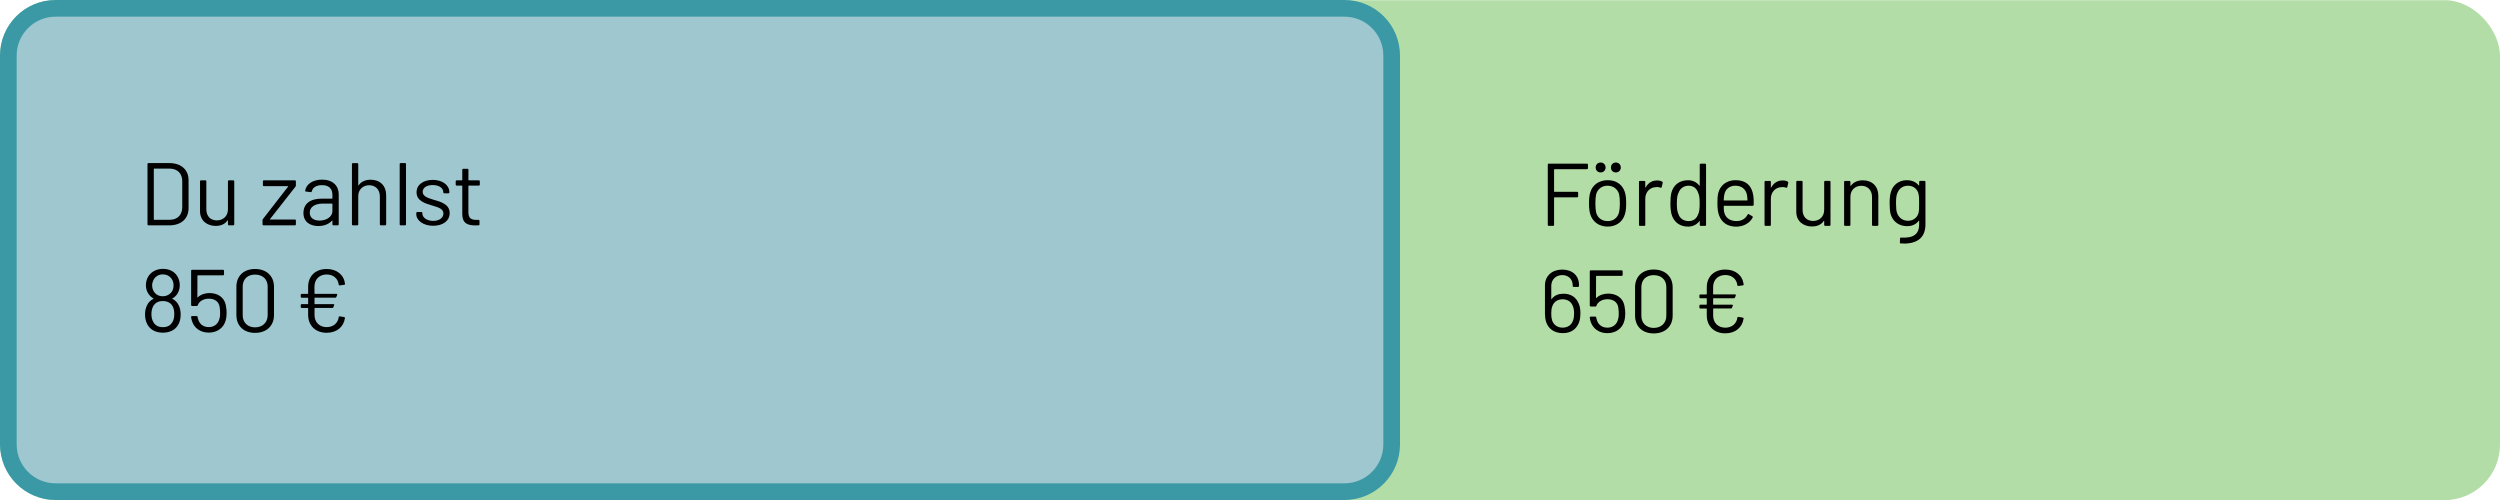
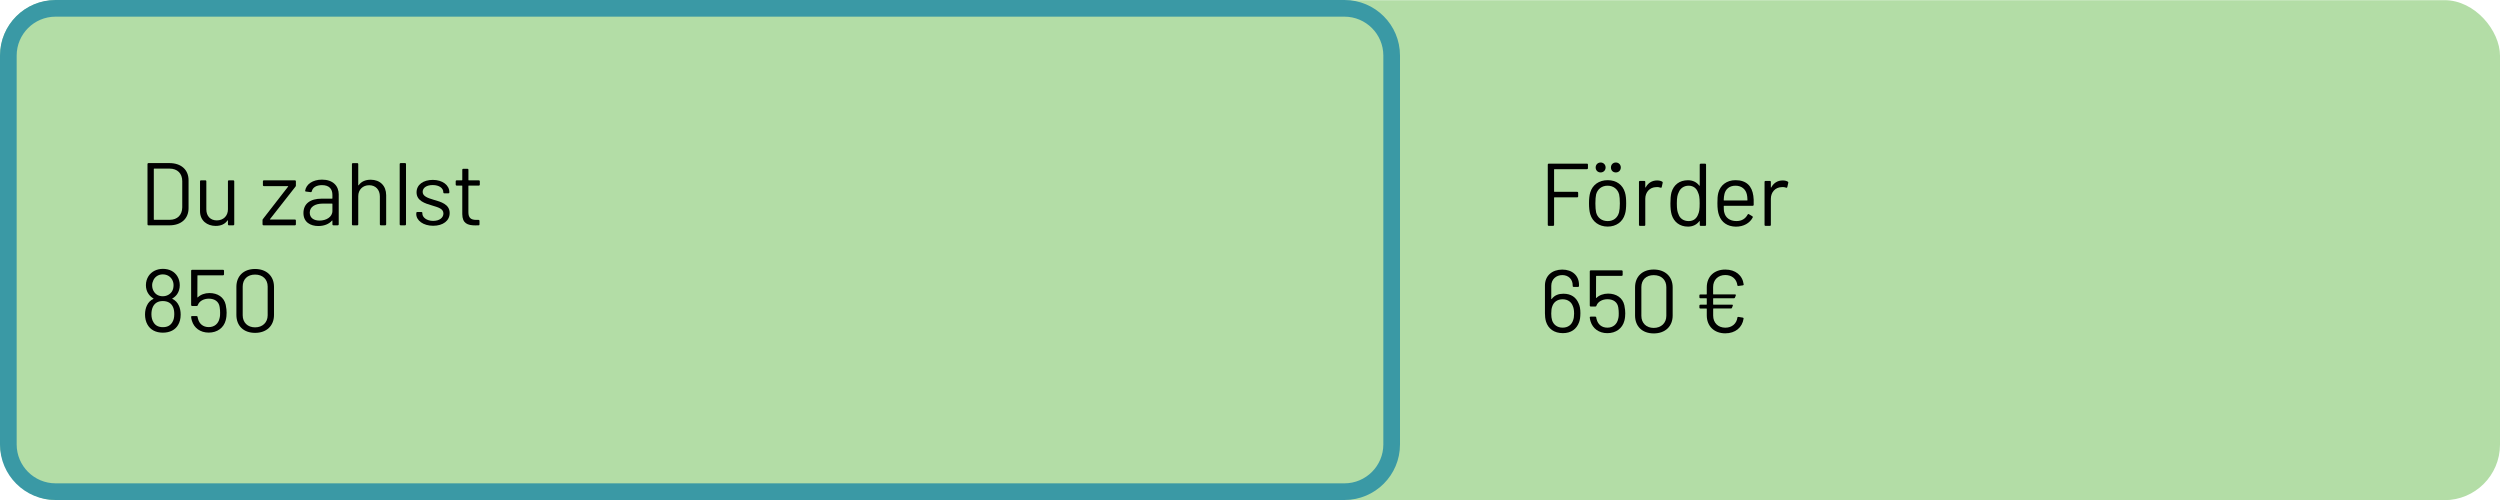
<svg xmlns="http://www.w3.org/2000/svg" id="Ebene_1" data-name="Ebene 1" viewBox="0 0 900 180">
  <rect y=".06" width="900" height="180" rx="20" ry="20" fill="#b3dda6" />
  <g>
-     <rect x="3" y="3" width="498" height="174" rx="17" ry="17" fill="#9ec7cf" />
    <path d="m484,6c7.72,0,14,6.28,14,14v140c0,7.72-6.28,14-14,14H20c-7.72,0-14-6.28-14-14V20c0-7.72,6.28-14,14-14h464m0-6H20C8.95,0,0,8.95,0,20v140c0,11.05,8.95,20,20,20h464c11.05,0,20-8.95,20-20V20c0-11.05-8.95-20-20-20h0Z" fill="#3a99a5" />
  </g>
  <g>
    <path d="m53.1,80.79v-21.76c0-.19.13-.32.32-.32h7.55c4.22,0,6.91,2.37,6.91,6.18v10.05c0,3.81-2.69,6.18-6.91,6.18h-7.55c-.19,0-.32-.13-.32-.32Zm2.4-1.66h5.57c2.78,0,4.51-1.73,4.54-4.48v-9.44c0-2.78-1.76-4.51-4.54-4.51h-5.57c-.06,0-.13.06-.13.13v18.17c0,.06.06.13.13.13Z" />
    <path d="m82.38,64.92h1.63c.19,0,.32.13.32.32v15.55c0,.19-.13.32-.32.32h-1.63c-.19,0-.32-.13-.32-.32v-1.38c0-.1-.1-.16-.16-.06-.86,1.28-2.3,1.98-4.26,1.98-3.04,0-5.63-1.86-5.63-5.28v-10.82c0-.19.13-.32.32-.32h1.63c.19,0,.32.13.32.32v10.14c0,2.4,1.44,3.97,3.78,3.97s4-1.6,4-3.97v-10.14c0-.19.13-.32.32-.32Z" />
    <path d="m94.51,80.79v-1.54c0-.16.03-.26.13-.38l9.09-11.71c.06-.06.03-.16-.06-.16h-8.7c-.19,0-.32-.13-.32-.32v-1.44c0-.19.13-.32.32-.32h11.23c.19,0,.32.13.32.32v1.54c0,.16-.03.26-.13.38l-9.18,11.71c-.06.06-.03.16.06.16h8.93c.19,0,.32.13.32.32v1.44c0,.19-.13.32-.32.32h-11.36c-.19,0-.32-.13-.32-.32Z" />
    <path d="m121.94,70.04v10.75c0,.19-.13.32-.32.32h-1.63c-.19,0-.32-.13-.32-.32v-1.31c0-.1-.06-.16-.16-.06-1.09,1.28-2.88,1.95-4.93,1.95-2.72,0-5.34-1.31-5.34-4.67s2.43-5.18,6.59-5.18h3.71c.06,0,.13-.06.13-.13v-1.22c0-2.08-1.09-3.52-3.74-3.52-2.05,0-3.39.86-3.68,2.24-.06.22-.19.32-.38.29l-1.73-.22c-.19-.03-.32-.13-.29-.26.35-2.37,2.72-4.03,6.08-4.03,3.9,0,6.02,2.21,6.02,5.38Zm-2.27,5.89v-2.5c0-.06-.06-.13-.13-.13h-3.36c-2.78,0-4.67,1.18-4.67,3.26,0,1.95,1.54,2.85,3.52,2.85,2.37,0,4.64-1.25,4.64-3.49Z" />
    <path d="m139.02,70.23v10.56c0,.19-.13.32-.32.32h-1.63c-.19,0-.32-.13-.32-.32v-10.11c0-2.37-1.54-4-3.84-4s-3.94,1.6-3.94,3.94v10.18c0,.19-.13.32-.32.32h-1.63c-.19,0-.32-.13-.32-.32v-21.76c0-.19.13-.32.32-.32h1.63c.19,0,.32.13.32.32v7.58c0,.1.06.16.13.1.96-1.38,2.46-2.02,4.35-2.02,3.36,0,5.57,2.18,5.57,5.54Z" />
    <path d="m143.89,80.79v-21.76c0-.19.13-.32.32-.32h1.63c.19,0,.32.13.32.32v21.76c0,.19-.13.32-.32.32h-1.63c-.19,0-.32-.13-.32-.32Z" />
    <path d="m149.87,77.02v-.38c0-.19.13-.32.32-.32h1.54c.19,0,.32.13.32.32v.26c0,1.34,1.57,2.62,3.87,2.62s3.71-1.15,3.71-2.66c0-1.73-1.86-2.21-3.97-2.85-2.75-.8-5.7-1.73-5.7-4.77,0-2.75,2.4-4.48,5.86-4.48s5.95,1.89,5.95,4.42v.1c0,.19-.13.32-.32.32h-1.54c-.19,0-.32-.13-.32-.32v-.1c0-1.41-1.44-2.56-3.81-2.56-2.14,0-3.62.93-3.62,2.46s1.73,2.18,3.9,2.82c2.72.77,5.82,1.63,5.82,4.8,0,2.75-2.37,4.58-5.95,4.58s-6.08-1.92-6.08-4.26Z" />
    <path d="m172.4,66.81h-3.65c-.06,0-.13.06-.13.13v9.44c0,2.08.93,2.78,2.85,2.78h.83c.19,0,.32.13.32.32v1.31c0,.19-.1.32-.32.32-.42.03-.8.03-1.18.03-2.82,0-4.67-.74-4.7-4.06v-10.14c0-.06-.06-.13-.13-.13h-1.92c-.19,0-.32-.13-.32-.32v-1.25c0-.19.13-.32.32-.32h1.92c.06,0,.13-.06.13-.13v-3.71c0-.19.13-.32.32-.32h1.57c.19,0,.32.13.32.32v3.71c0,.06.06.13.13.13h3.65c.19,0,.32.13.32.32v1.25c0,.19-.13.32-.32.32Z" />
    <path d="m65.04,113.24c0,1.57-.35,2.78-.93,3.74-.99,1.73-2.91,2.78-5.47,2.78s-4.51-1.02-5.57-2.94c-.58-1.02-.86-2.27-.86-3.62,0-1.25.26-2.34.67-3.2.51-1.12,1.28-1.89,2.34-2.4.1-.03.1-.1,0-.16-.7-.42-1.31-.96-1.76-1.63-.61-.86-.93-1.95-.93-3.14,0-1.25.35-2.34.93-3.26,1.06-1.63,2.94-2.62,5.18-2.62,2.43,0,4.16,1.02,5.18,2.62.58.93.9,2.08.9,3.26,0,1.25-.35,2.34-.93,3.2-.45.64-1.02,1.18-1.73,1.57-.1.06-.1.13,0,.16,1.06.51,1.86,1.34,2.37,2.5.38.83.61,1.95.61,3.14Zm-2.3-.16c0-1.09-.16-1.92-.48-2.59-.61-1.34-1.86-2.11-3.65-2.11s-2.88.77-3.52,1.98c-.38.74-.58,1.7-.58,2.75,0,1.18.26,2.14.74,2.91.67,1.15,1.79,1.76,3.39,1.76s2.62-.58,3.33-1.66c.51-.77.77-1.73.77-3.04Zm-7.97-10.4c0,.96.26,1.73.67,2.34.67,1.06,1.79,1.63,3.17,1.63s2.56-.64,3.26-1.66c.42-.64.61-1.44.61-2.34,0-.67-.16-1.34-.48-1.92-.61-1.12-1.76-1.95-3.42-1.95-1.5,0-2.72.8-3.33,2.02-.29.61-.48,1.25-.48,1.89Z" />
    <path d="m81.58,112.6c0,.8-.06,1.7-.32,2.69-.7,2.72-3.04,4.45-6.11,4.45s-5.28-1.7-6.05-4.22c-.16-.48-.26-.96-.29-1.41-.03-.19.1-.32.29-.32h1.7c.19,0,.32.1.35.32,0,.19.06.42.13.64.45,1.82,1.82,3.01,3.87,3.01s3.49-1.22,3.9-3.23c.19-.61.19-1.47.19-1.92,0-.54-.03-1.28-.16-2.08-.29-2.02-1.86-3.01-3.9-3.01-1.86,0-3.49.9-3.97,2.34-.06.19-.16.29-.35.29h-1.73c-.19,0-.32-.13-.32-.32v-12.38c0-.19.13-.32.32-.32h11.2c.19,0,.32.13.32.32v1.34c0,.19-.13.32-.32.32h-9.12c-.06,0-.13.06-.13.13l-.03,7.74c0,.1.06.16.16.06,1.02-.99,2.56-1.54,4.19-1.54,2.94,0,5.25,1.47,5.86,4.22.26,1.25.32,2.21.32,2.88Z" />
    <path d="m85.1,113.37v-10.11c0-3.9,2.62-6.43,6.72-6.43s6.82,2.53,6.82,6.43v10.11c0,3.94-2.69,6.46-6.82,6.46s-6.72-2.53-6.72-6.46Zm11.26.13v-10.33c0-2.62-1.79-4.32-4.54-4.32s-4.45,1.7-4.45,4.32v10.33c0,2.62,1.79,4.35,4.45,4.35s4.54-1.73,4.54-4.35Z" />
-     <path d="m121.94,114.14c.03-.19.16-.29.35-.26l1.6.26c.19.03.32.16.29.38-.48,3.2-2.98,5.28-6.59,5.28-4,0-6.66-2.59-6.66-6.46v-2.34c0-.06-.06-.13-.13-.13h-2.21c-.19,0-.32-.13-.32-.32v-.74c0-.19.13-.32.32-.32h2.21c.06,0,.13-.06.13-.13v-2.05c0-.06-.06-.13-.13-.13h-2.21c-.19,0-.32-.13-.32-.32v-.74c0-.19.13-.32.32-.32h2.21c.06,0,.13-.06.13-.13v-2.43c0-3.87,2.66-6.4,6.66-6.4,3.68,0,6.21,2.08,6.62,5.34.03.22-.1.32-.29.35l-1.63.22c-.19.03-.32-.06-.35-.26-.26-2.24-1.95-3.68-4.35-3.68-2.59,0-4.38,1.73-4.38,4.35v2.5c0,.06.06.13.13.13h7.78c.22,0,.32.16.26.38l-.29.74c-.06.19-.19.26-.35.26h-7.39c-.06,0-.13.06-.13.13v2.05c0,.06.06.13.13.13h6.69c.22,0,.32.16.26.38l-.29.74c-.06.19-.19.26-.35.26h-6.3c-.06,0-.13.06-.13.13v2.43c0,2.62,1.79,4.35,4.38,4.35,2.37,0,4.06-1.44,4.35-3.65Z" />
  </g>
  <g>
    <path d="m571.34,60.9h-11.74c-.06,0-.13.06-.13.13v7.9c0,.06.06.13.13.13h8.22c.19,0,.32.13.32.32v1.34c0,.19-.13.32-.32.32h-8.22c-.06,0-.13.06-.13.13v9.82c0,.19-.13.32-.32.32h-1.63c-.19,0-.32-.13-.32-.32v-21.76c0-.19.13-.32.32-.32h13.82c.19,0,.32.13.32.32v1.34c0,.19-.13.32-.32.32Z" />
    <path d="m572.49,77.12c-.32-1.06-.45-2.4-.45-3.94s.13-2.88.45-3.9c.8-2.72,3.14-4.42,6.3-4.42s5.38,1.7,6.18,4.38c.35,1.09.45,2.43.45,3.94s-.1,2.88-.45,3.94c-.8,2.75-3.14,4.45-6.21,4.45s-5.44-1.7-6.27-4.45Zm10.37-.67c.19-.77.29-1.95.29-3.23,0-1.41-.1-2.53-.26-3.23-.51-1.89-2.05-3.14-4.16-3.14s-3.62,1.25-4.13,3.14c-.16.7-.26,1.89-.26,3.23s.1,2.53.26,3.23c.48,1.92,2.02,3.14,4.16,3.14s3.58-1.22,4.1-3.14Zm-8.42-16.16c0-1.02.77-1.79,1.79-1.79s1.79.77,1.79,1.79-.77,1.79-1.79,1.79-1.79-.74-1.79-1.79Zm5.5,0c0-1.02.74-1.79,1.76-1.79s1.79.77,1.79,1.79-.74,1.79-1.79,1.79-1.76-.74-1.76-1.79Z" />
    <path d="m598.38,65.38c.19.1.22.26.19.42l-.35,1.57c-.06.19-.19.29-.42.19-.42-.16-.96-.26-1.66-.19-2.21.06-3.84,1.79-3.84,4.19v9.44c0,.19-.13.32-.32.32h-1.63c-.19,0-.32-.13-.32-.32v-15.55c0-.19.13-.32.32-.32h1.63c.19,0,.32.13.32.32v1.98c0,.13.06.16.13.06.83-1.54,2.21-2.53,4.13-2.53.86,0,1.41.19,1.82.42Z" />
    <path d="m612.23,58.92h1.63c.19,0,.32.13.32.32v21.76c0,.19-.13.32-.32.32h-1.63c-.19,0-.32-.13-.32-.32v-1.34c0-.1-.06-.13-.16-.03-.93,1.25-2.37,1.95-4.06,1.95-3.04,0-5.09-1.7-5.89-4.29-.32-1.12-.45-2.43-.45-4.06s.1-2.88.38-3.97c.77-2.66,2.82-4.38,5.95-4.38,1.7,0,3.14.7,4.06,1.95.1.1.16.06.16-.03v-7.55c0-.19.13-.32.32-.32Zm-.35,14.3c0-2.14-.19-3.1-.61-3.97-.48-1.41-1.66-2.4-3.36-2.4s-3.01.96-3.55,2.34c-.45.86-.7,1.82-.7,4.03,0,2.08.19,3.01.58,3.87.48,1.54,1.86,2.5,3.68,2.5s2.91-1.02,3.42-2.46c.38-.83.54-1.79.54-3.9Z" />
    <path d="m631.33,73.76c0,.19-.13.32-.32.32h-10.33c-.06,0-.13.03-.13.13,0,.99.03,1.79.19,2.27.42,1.86,1.98,3.1,4.35,3.1,1.92.03,3.29-.86,4.06-2.34.13-.19.26-.26.45-.13l1.25.74c.16.1.22.26.13.45-1.06,2.02-3.26,3.3-6.08,3.3-3.07-.06-5.12-1.57-6.02-4.03-.45-1.18-.61-2.62-.61-4.42,0-1.57.06-2.72.32-3.71.7-2.75,3.01-4.58,6.18-4.58,4,0,5.95,2.18,6.43,5.63.13.86.16,1.66.13,3.26Zm-10.53-3.9c-.16.54-.22,1.31-.26,2.18,0,.1.06.13.13.13h8.29c.06,0,.13-.03.13-.13-.03-.86-.1-1.63-.22-2.05-.42-1.86-1.89-3.14-4.1-3.14s-3.55,1.25-3.97,3.01Z" />
    <path d="m643.59,65.38c.19.1.22.26.19.42l-.35,1.57c-.06.19-.19.29-.42.19-.42-.16-.96-.26-1.66-.19-2.21.06-3.84,1.79-3.84,4.19v9.44c0,.19-.13.32-.32.32h-1.63c-.19,0-.32-.13-.32-.32v-15.55c0-.19.13-.32.32-.32h1.63c.19,0,.32.13.32.32v1.98c0,.13.06.16.13.06.83-1.54,2.21-2.53,4.13-2.53.86,0,1.41.19,1.82.42Z" />
-     <path d="m657.03,65.12h1.63c.19,0,.32.13.32.32v15.55c0,.19-.13.32-.32.32h-1.63c-.19,0-.32-.13-.32-.32v-1.38c0-.1-.1-.16-.16-.06-.86,1.28-2.3,1.98-4.26,1.98-3.04,0-5.63-1.86-5.63-5.28v-10.82c0-.19.13-.32.32-.32h1.63c.19,0,.32.13.32.32v10.14c0,2.4,1.44,3.97,3.78,3.97s4-1.6,4-3.97v-10.14c0-.19.13-.32.32-.32Z" />
-     <path d="m676.2,70.43v10.56c0,.19-.13.32-.32.32h-1.63c-.19,0-.32-.13-.32-.32v-10.11c0-2.37-1.54-4-3.84-4s-3.94,1.6-3.94,3.94v10.18c0,.19-.13.32-.32.32h-1.63c-.19,0-.32-.13-.32-.32v-15.55c0-.19.13-.32.32-.32h1.63c.19,0,.32.13.32.32v1.38c0,.1.06.16.13.1.96-1.38,2.46-2.02,4.35-2.02,3.36,0,5.57,2.18,5.57,5.54Z" />
-     <path d="m691.21,65.12h1.63c.19,0,.32.13.32.32v15.33c0,5.44-3.78,7.2-8.89,6.88-.22-.03-.32-.13-.32-.35l.06-1.47c0-.19.16-.32.35-.29,4.58.22,6.53-1.22,6.53-4.83v-1.18c0-.1-.06-.13-.16-.03-.86,1.12-2.18,1.92-4.19,1.92-2.66,0-5.09-1.47-5.89-4.29-.29-.99-.38-2.34-.38-3.9,0-1.66.1-3.01.45-4.1.7-2.5,2.82-4.26,5.7-4.26,1.98,0,3.39.7,4.32,1.89.1.1.16.03.16-.06v-1.25c0-.19.13-.32.32-.32Zm-.32,8.06c0-2.21-.06-2.59-.19-3.23-.32-1.73-1.7-3.1-3.84-3.1s-3.46,1.38-3.97,3.1c-.19.61-.32,1.47-.32,3.2s.13,2.78.29,3.23c.45,1.73,1.92,3.1,4.03,3.1s3.52-1.41,3.84-3.07c.1-.61.16-1.02.16-3.23Z" />
    <path d="m568.94,112.83c0,1.28-.16,2.37-.48,3.2-.9,2.43-2.85,3.9-5.82,3.9-3.14,0-5.28-1.57-6.08-4.16-.29-.96-.38-2.08-.38-3.01v-9.98c0-3.52,2.59-5.73,6.24-5.73s6.02,2.21,6.02,5.47v.45c0,.19-.13.32-.32.32h-1.63c-.19,0-.32-.13-.32-.32v-.26c0-2.18-1.54-3.68-3.74-3.68s-3.97,1.5-3.97,3.9v4.67c0,.1.1.13.16.03,1.06-1.41,2.56-1.89,4.22-1.89,2.78,0,4.54,1.31,5.44,3.42.45.9.67,2.08.67,3.65Zm-2.27,0c0-1.12-.16-1.98-.42-2.56-.51-1.5-1.79-2.53-3.71-2.53s-3.23,1.02-3.74,2.59c-.26.67-.35,1.54-.35,2.59,0,.99.1,1.7.29,2.34.48,1.57,1.82,2.69,3.81,2.69,1.82,0,3.23-.93,3.78-2.69.22-.58.35-1.38.35-2.43Z" />
    <path d="m585.09,112.8c0,.8-.06,1.7-.32,2.69-.7,2.72-3.04,4.45-6.11,4.45s-5.28-1.7-6.05-4.22c-.16-.48-.26-.96-.29-1.41-.03-.19.1-.32.29-.32h1.7c.19,0,.32.1.35.32,0,.19.06.42.13.64.45,1.82,1.82,3.01,3.87,3.01s3.49-1.22,3.9-3.23c.19-.61.19-1.47.19-1.92,0-.54-.03-1.28-.16-2.08-.29-2.02-1.86-3.01-3.9-3.01-1.86,0-3.49.9-3.97,2.34-.06.19-.16.29-.35.29h-1.73c-.19,0-.32-.13-.32-.32v-12.38c0-.19.13-.32.32-.32h11.2c.19,0,.32.13.32.32v1.34c0,.19-.13.32-.32.32h-9.12c-.06,0-.13.06-.13.13l-.03,7.74c0,.1.06.16.16.06,1.02-.99,2.56-1.54,4.19-1.54,2.94,0,5.25,1.47,5.86,4.22.26,1.25.32,2.21.32,2.88Z" />
    <path d="m588.62,113.57v-10.11c0-3.9,2.62-6.43,6.72-6.43s6.82,2.53,6.82,6.43v10.11c0,3.94-2.69,6.46-6.82,6.46s-6.72-2.53-6.72-6.46Zm11.26.13v-10.33c0-2.62-1.79-4.32-4.54-4.32s-4.45,1.7-4.45,4.32v10.33c0,2.62,1.79,4.35,4.45,4.35s4.54-1.73,4.54-4.35Z" />
    <path d="m625.45,114.34c.03-.19.16-.29.35-.26l1.6.26c.19.03.32.16.29.38-.48,3.2-2.98,5.28-6.59,5.28-4,0-6.66-2.59-6.66-6.46v-2.34c0-.06-.06-.13-.13-.13h-2.21c-.19,0-.32-.13-.32-.32v-.74c0-.19.13-.32.32-.32h2.21c.06,0,.13-.06.13-.13v-2.05c0-.06-.06-.13-.13-.13h-2.21c-.19,0-.32-.13-.32-.32v-.74c0-.19.13-.32.32-.32h2.21c.06,0,.13-.06.13-.13v-2.43c0-3.87,2.66-6.4,6.66-6.4,3.68,0,6.21,2.08,6.62,5.34.03.22-.1.32-.29.35l-1.63.22c-.19.03-.32-.06-.35-.26-.26-2.24-1.95-3.68-4.35-3.68-2.59,0-4.38,1.73-4.38,4.35v2.5c0,.06.06.13.13.13h7.78c.22,0,.32.16.26.38l-.29.74c-.06.19-.19.26-.35.26h-7.39c-.06,0-.13.06-.13.13v2.05c0,.06.06.13.13.13h6.69c.22,0,.32.16.26.38l-.29.74c-.06.19-.19.26-.35.26h-6.3c-.06,0-.13.06-.13.13v2.43c0,2.62,1.79,4.35,4.38,4.35,2.37,0,4.06-1.44,4.35-3.65Z" />
  </g>
</svg>